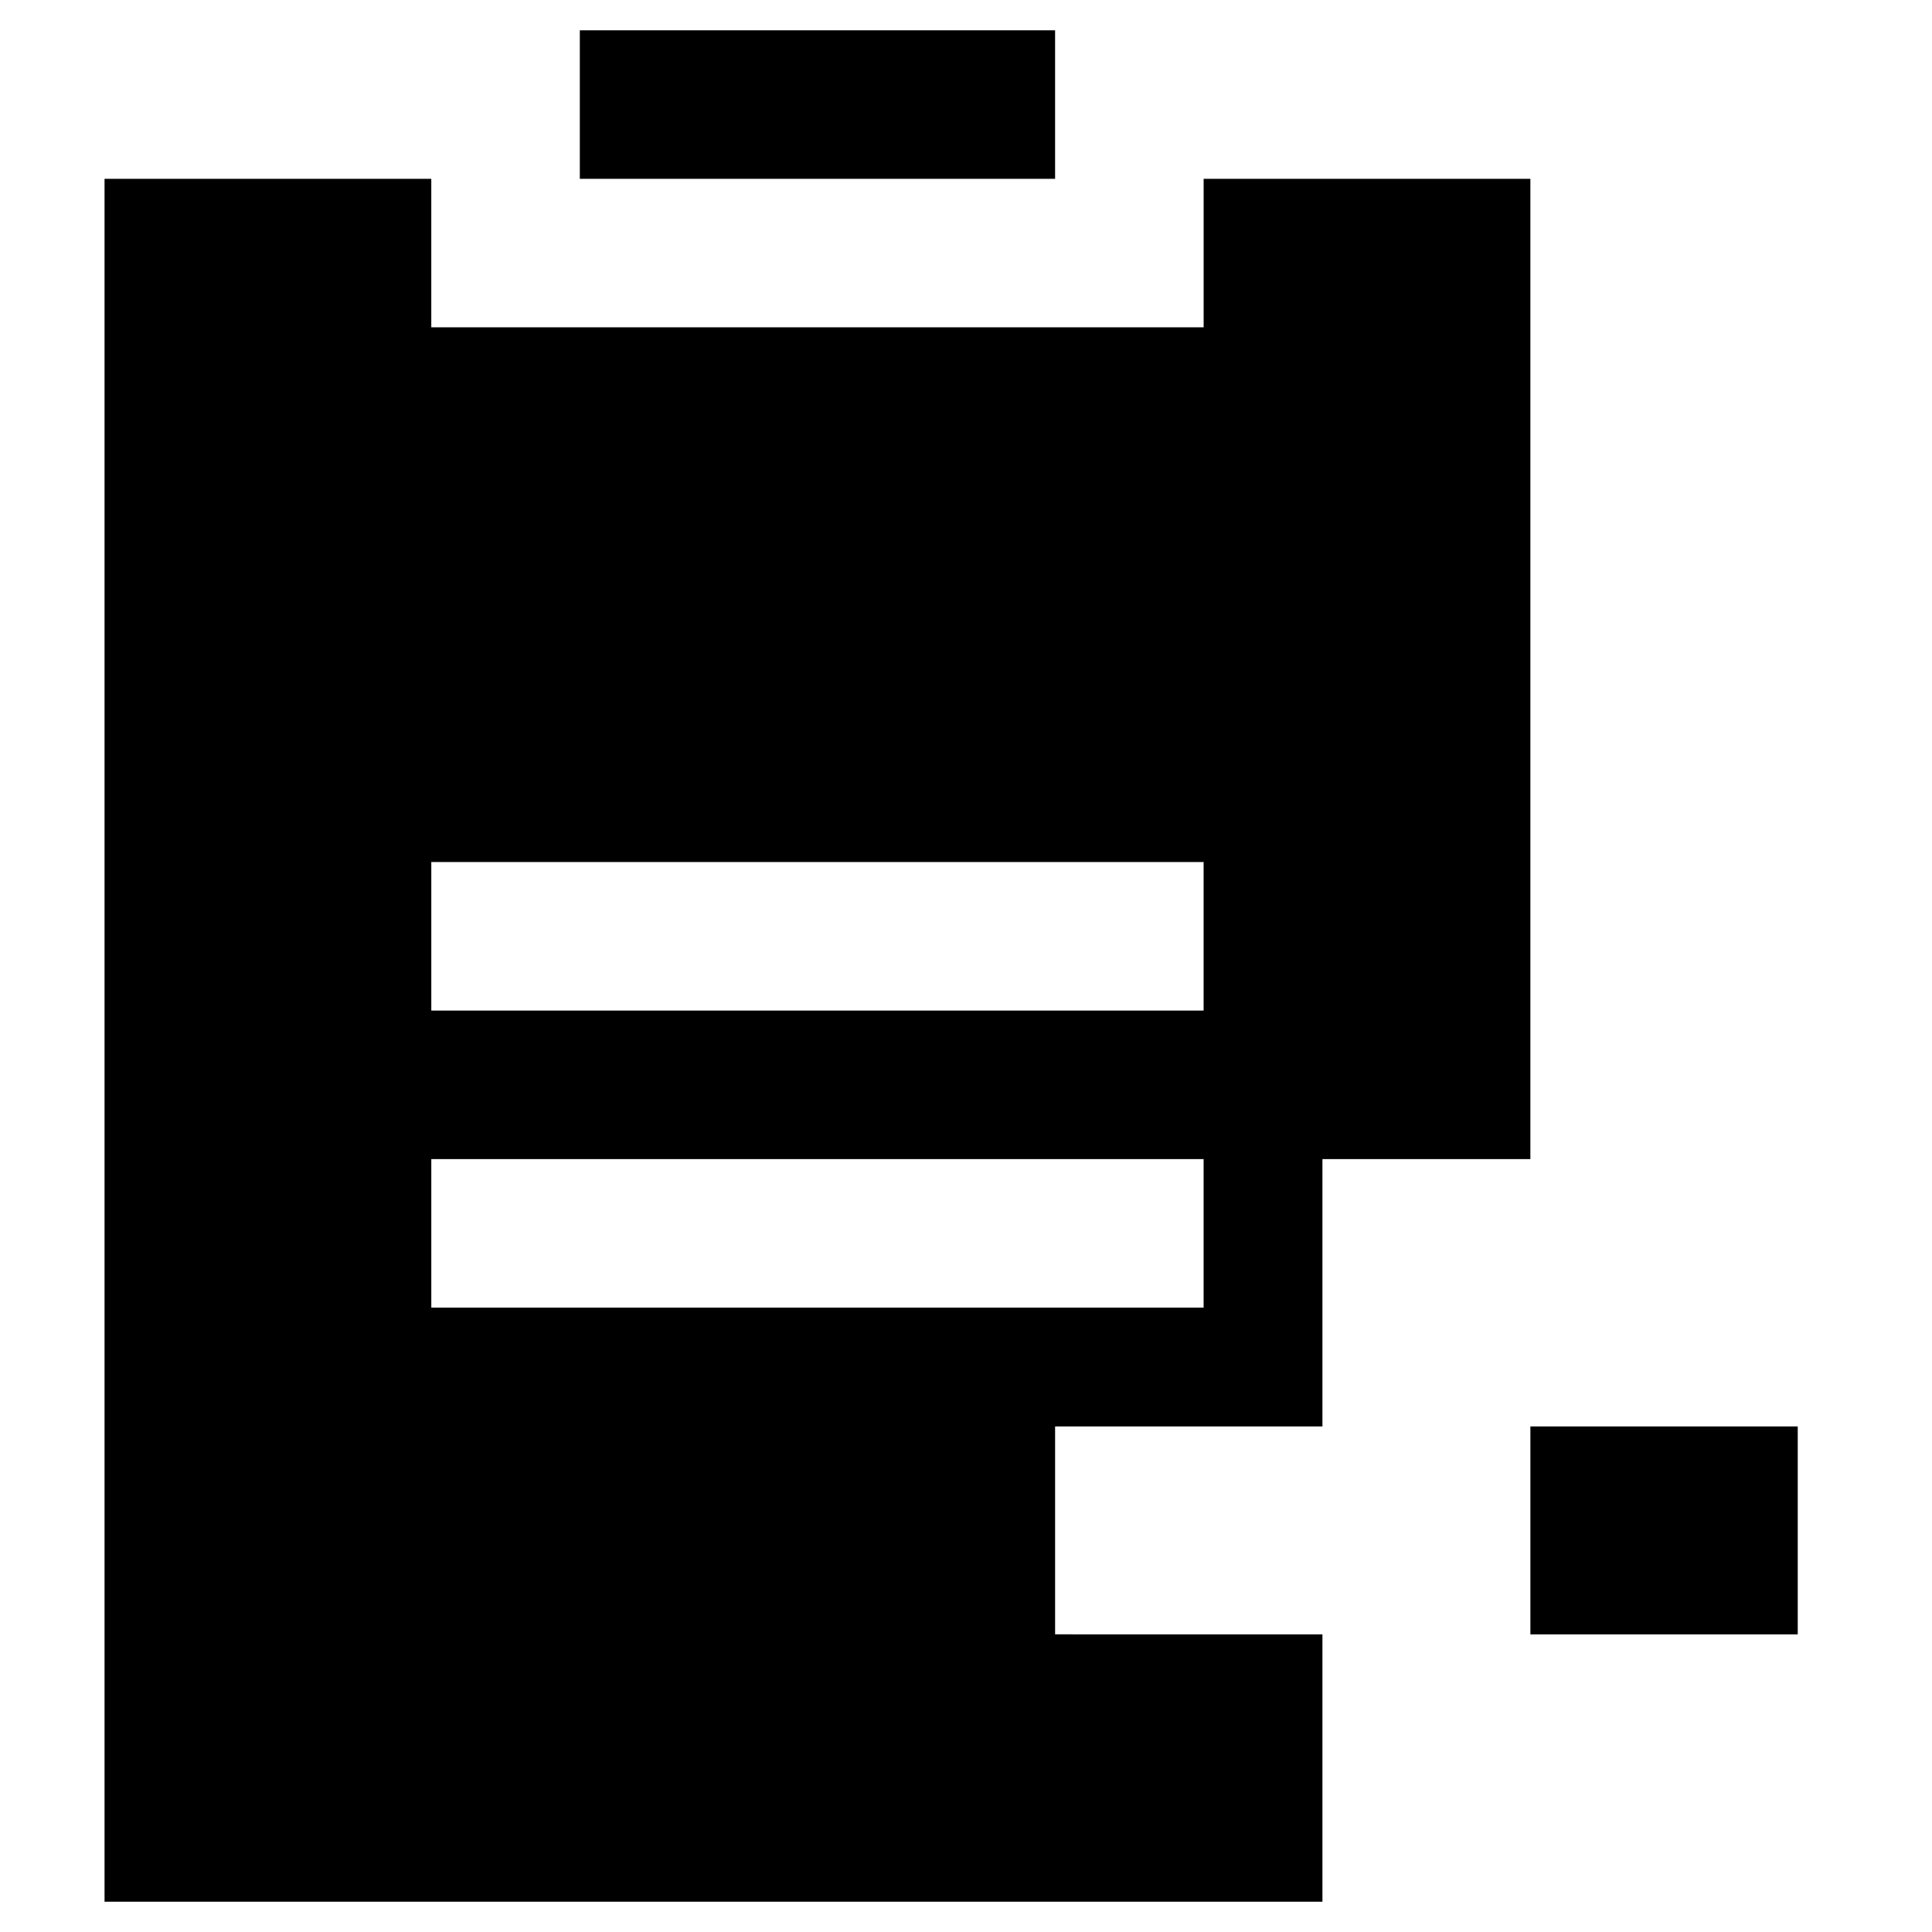
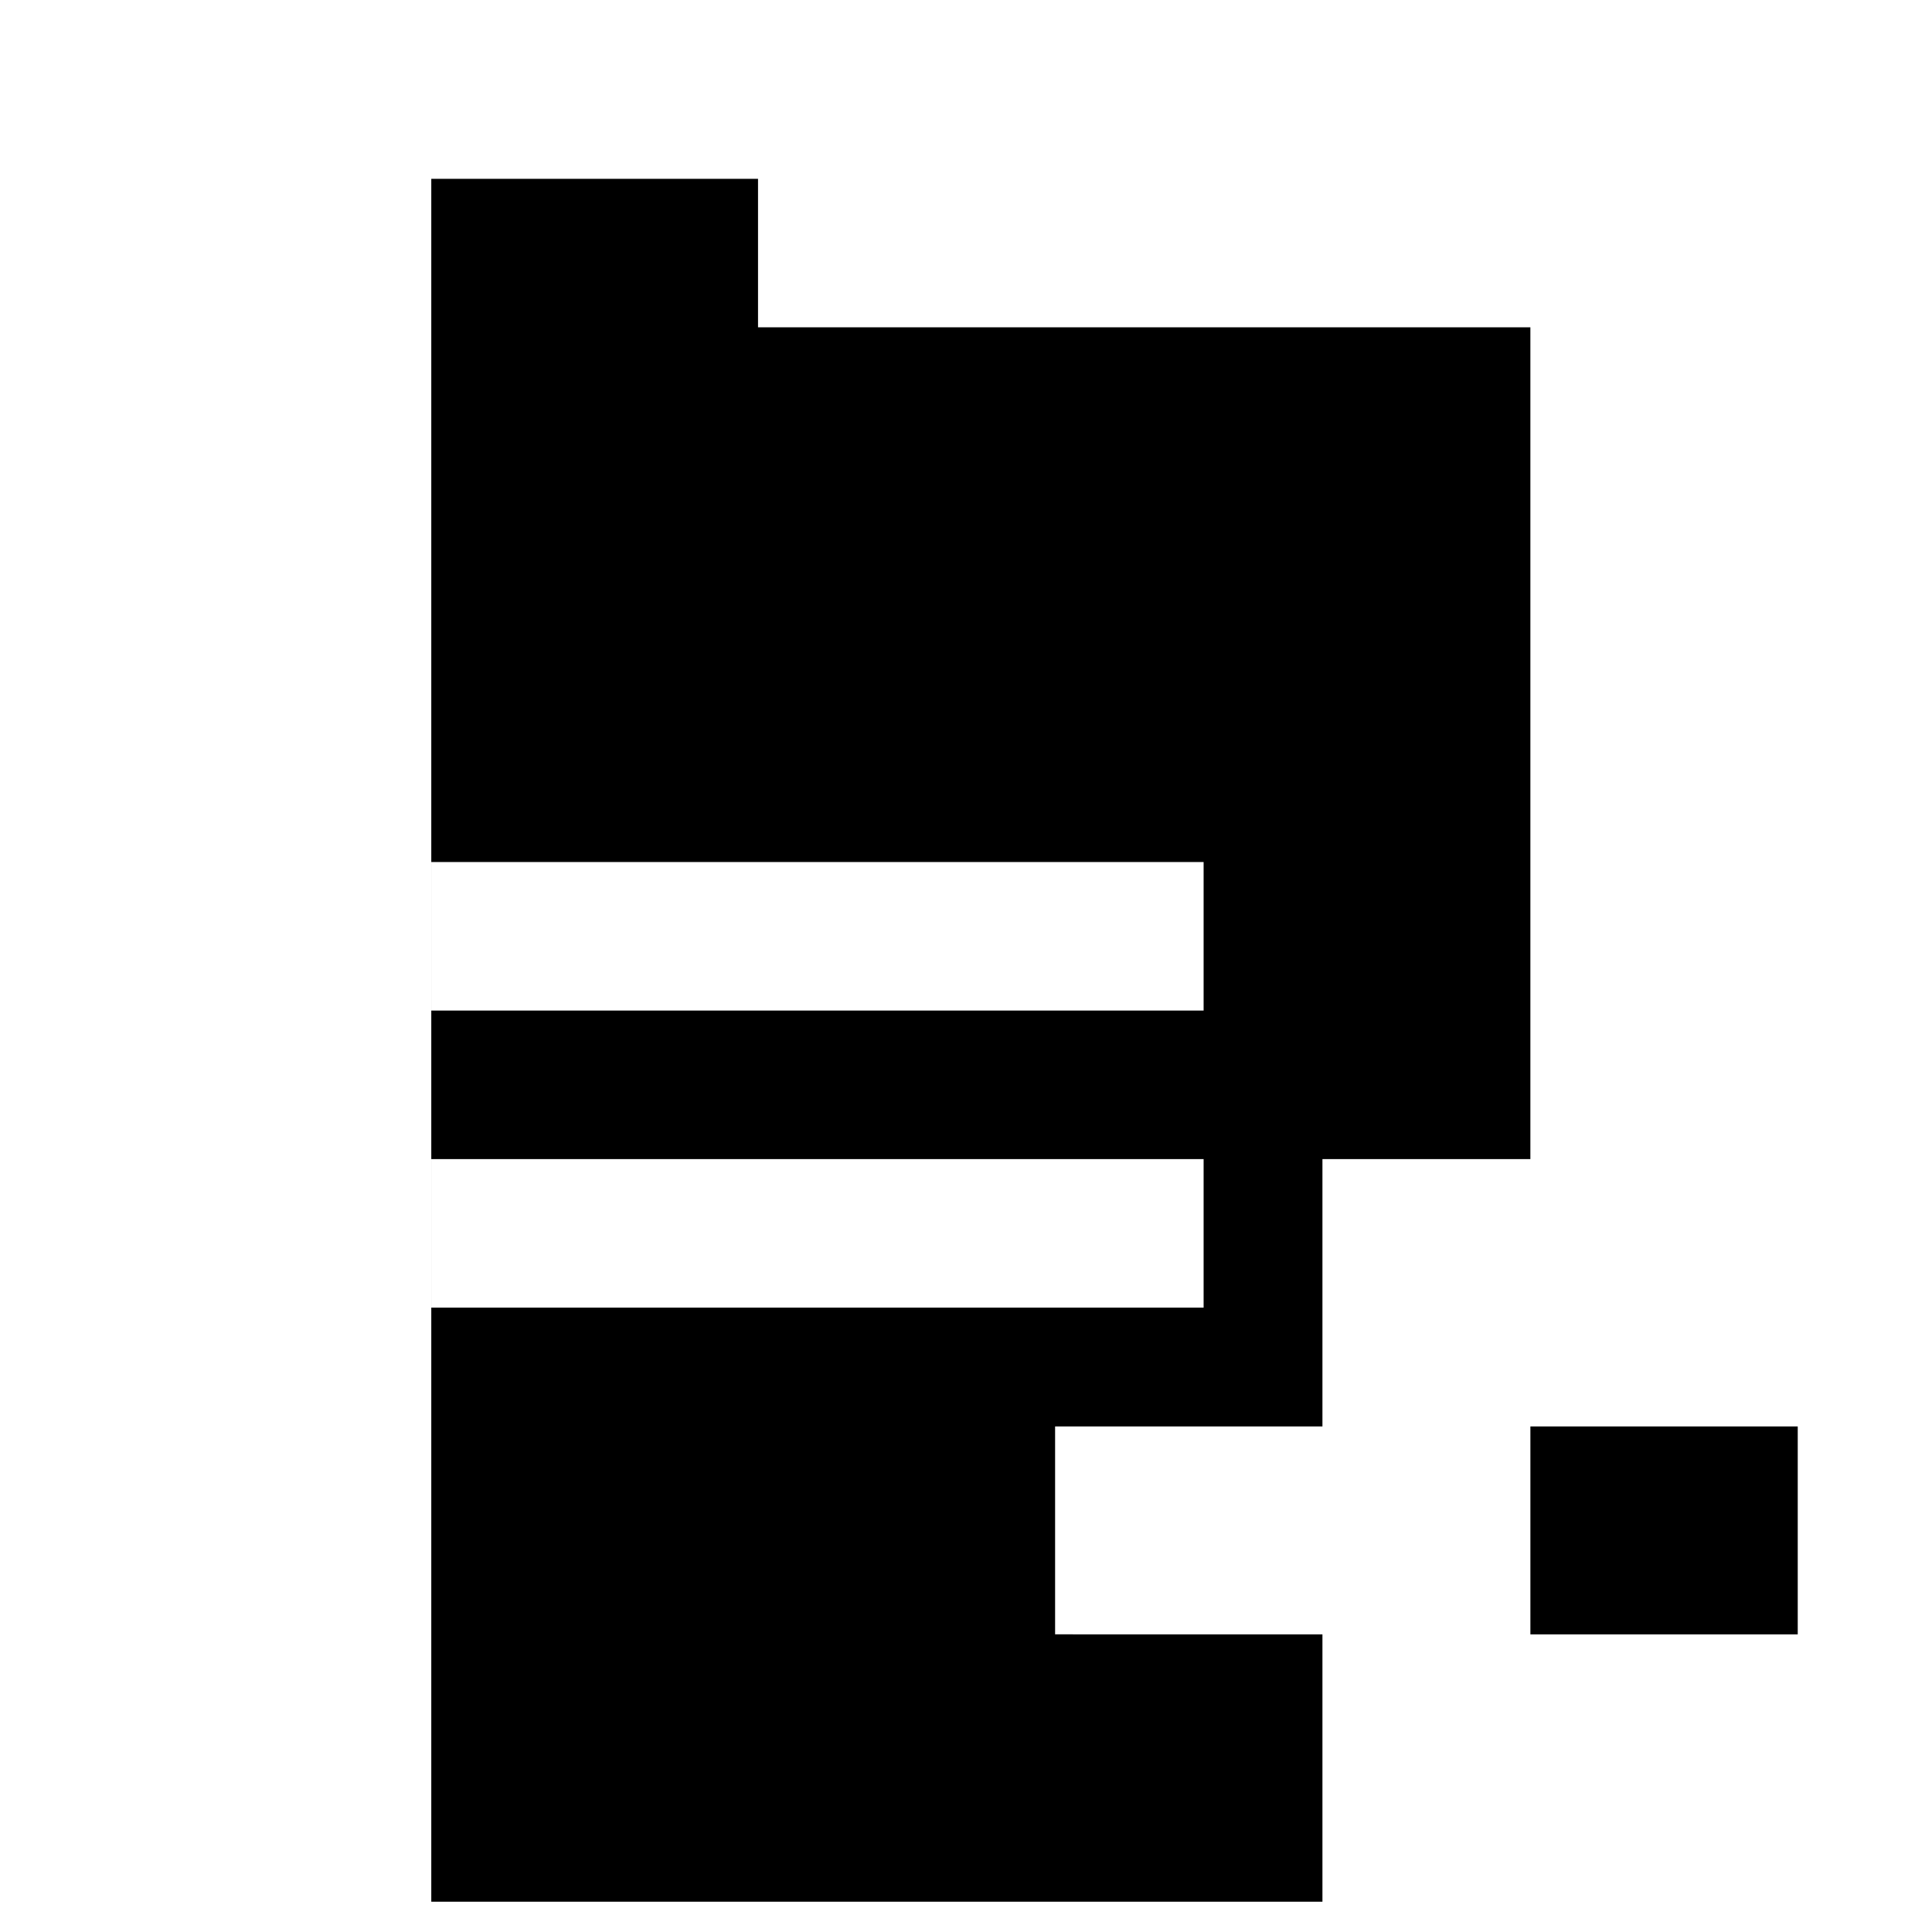
<svg xmlns="http://www.w3.org/2000/svg" fill="#000000" width="800px" height="800px" version="1.1" viewBox="144 144 512 512">
  <g>
-     <path d="m297.66 152.03h125.95v39.359h-125.95z" />
-     <path d="m494.46 647.97v-70.848l-70.848-0.004v-55.102h70.848v-70.848h55.105v-259.78h-86.59v39.359h-204.68v-39.359h-86.59v456.58zm-236.16-275.52h204.67v39.359h-204.67zm0 78.723h204.67v39.359h-204.67z" />
+     <path d="m494.46 647.97v-70.848l-70.848-0.004v-55.102h70.848v-70.848h55.105v-259.78v39.359h-204.68v-39.359h-86.59v456.58zm-236.16-275.52h204.67v39.359h-204.67zm0 78.723h204.67v39.359h-204.67z" />
    <path d="m549.57 522.02h70.848v55.105h-70.848z" />
  </g>
</svg>